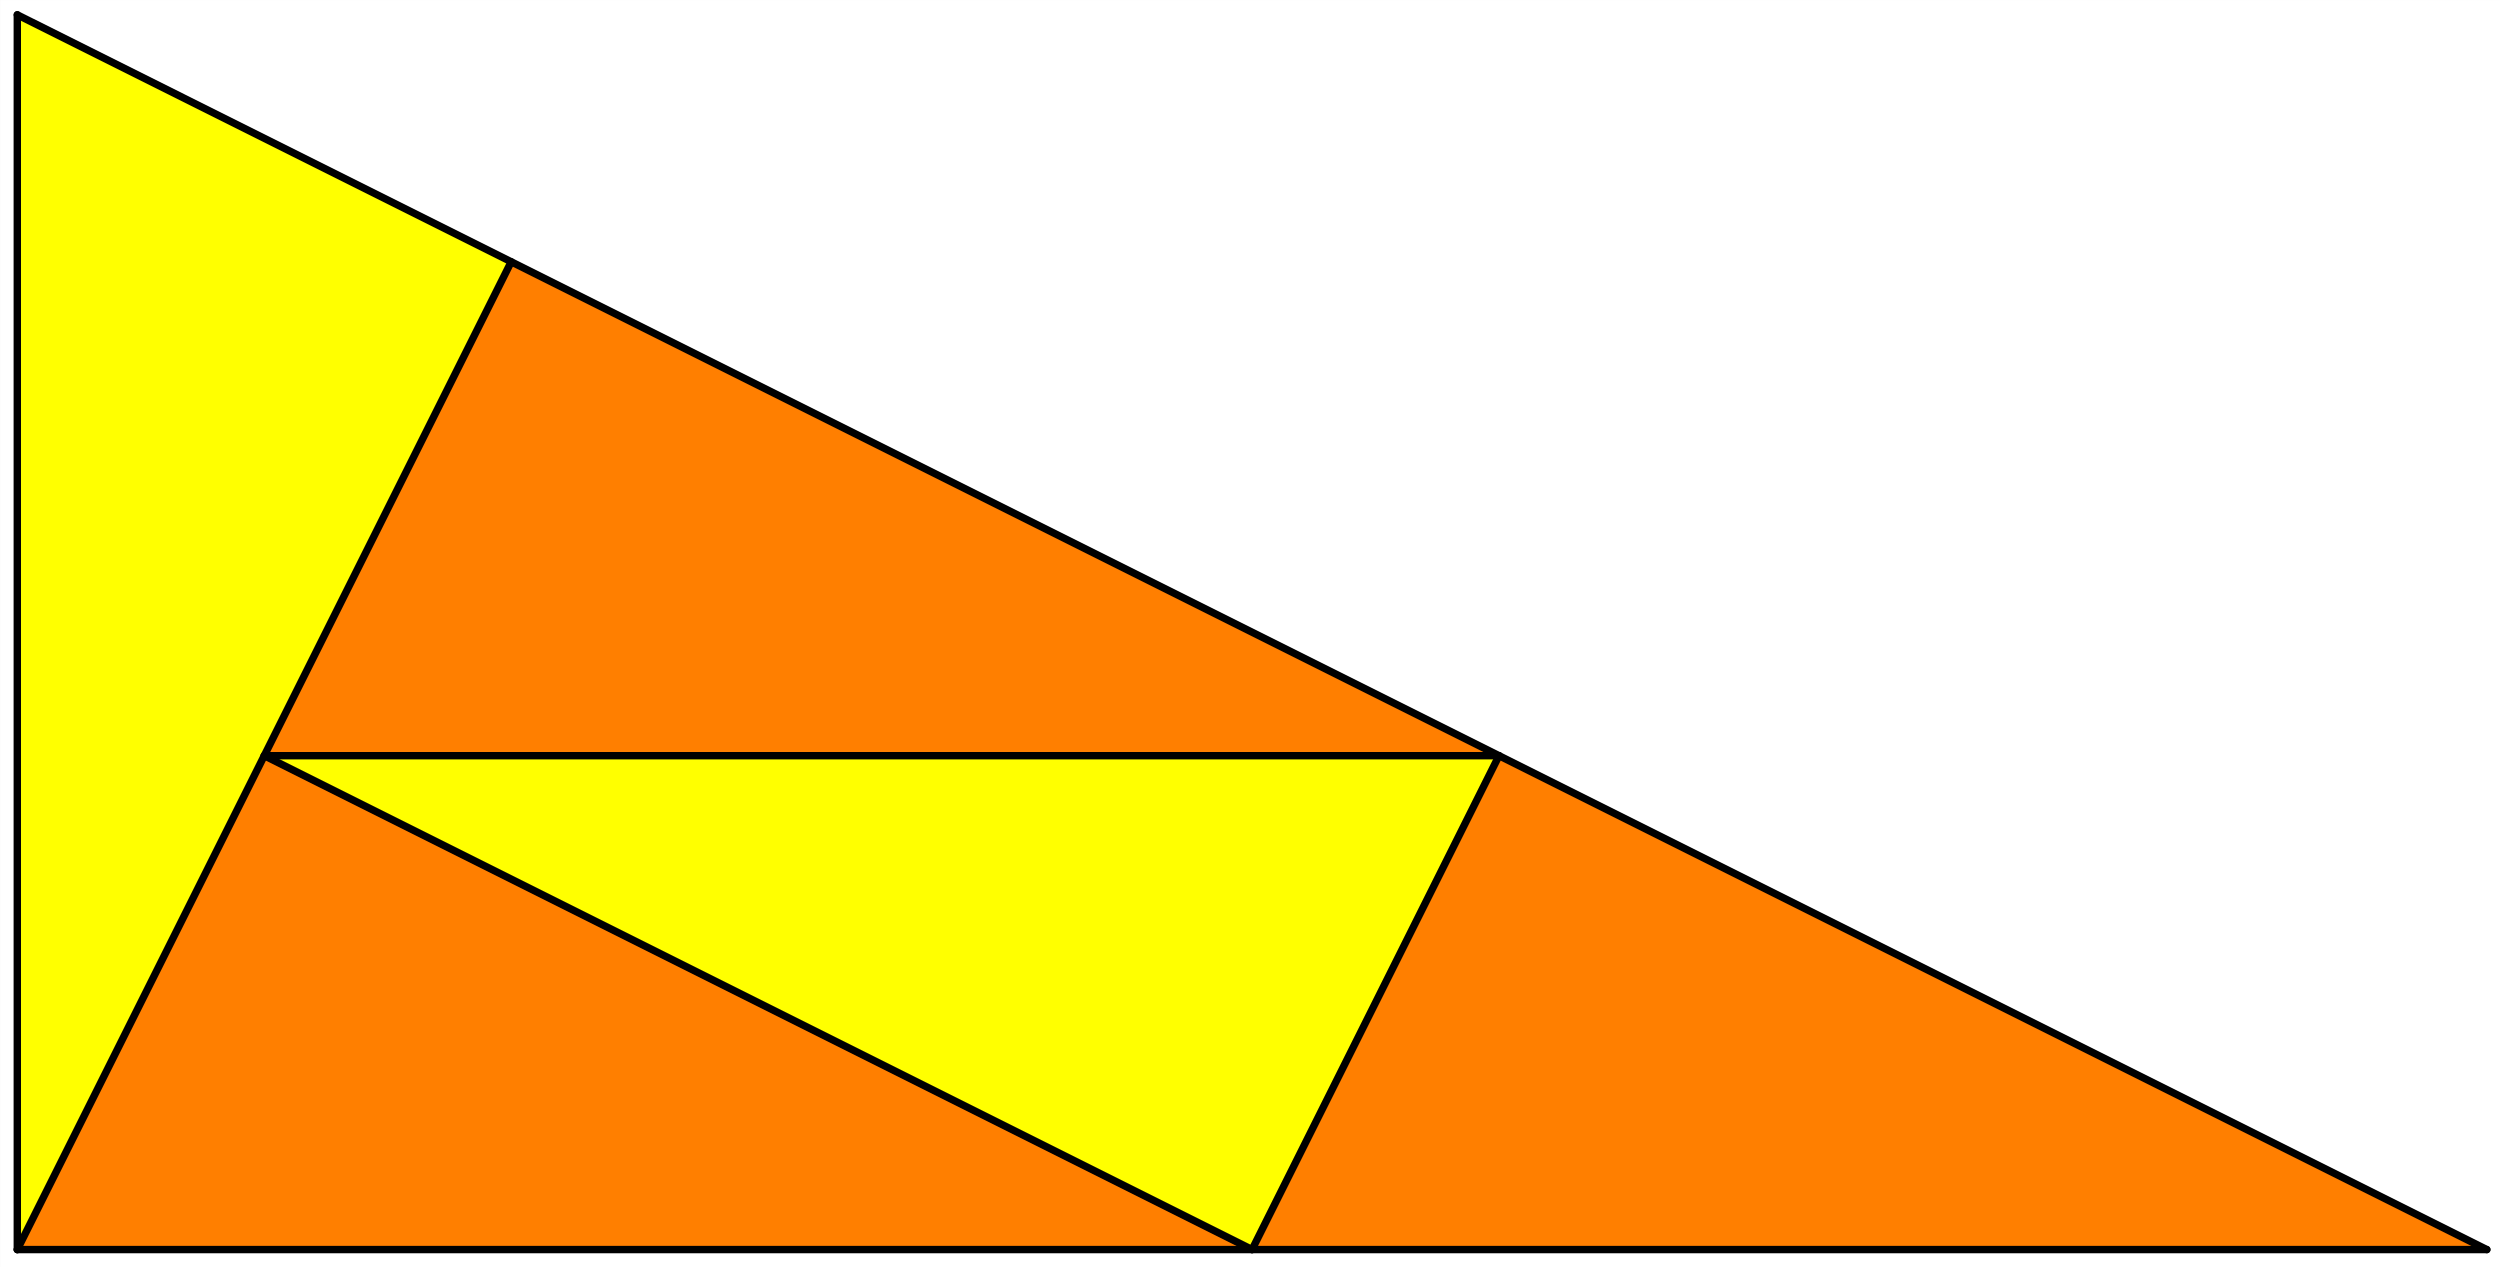
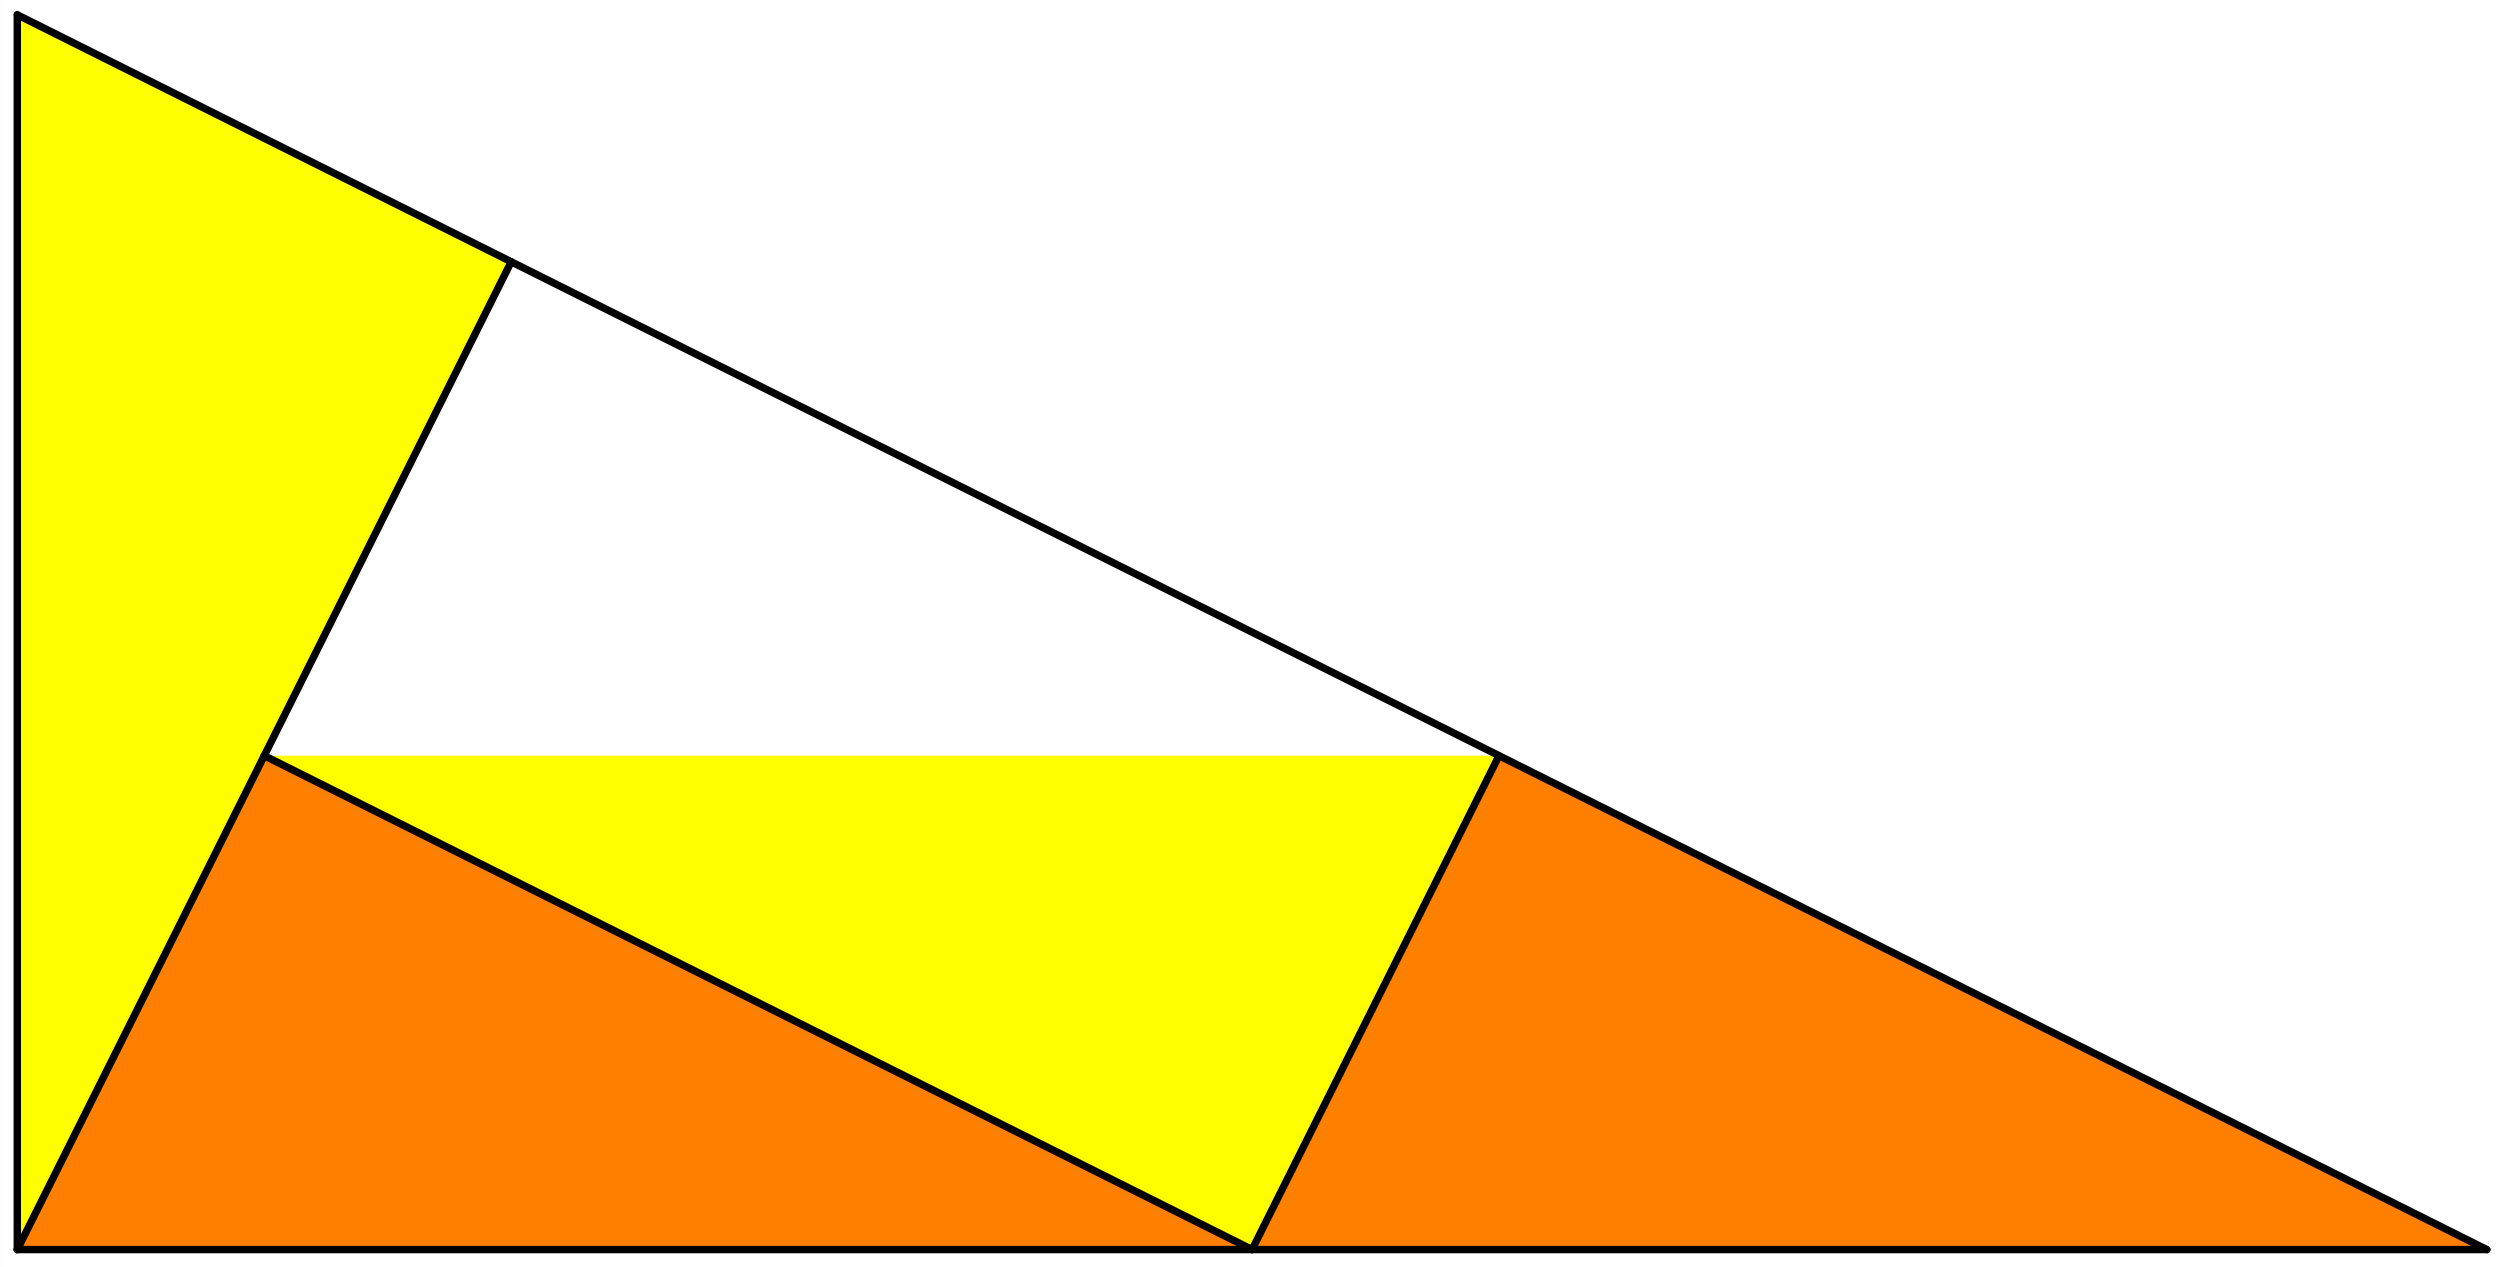
<svg xmlns="http://www.w3.org/2000/svg" version="1.1" baseProfile="full" x="0px" y="0px" width="574px" height="291px" viewBox="0 0 574 291">
  <rect x="0" y="0" width="574" height="291" fill="#333333" stroke="none" />
  <title>

</title>
  <g stroke-linejoin="miter" stroke-dashoffset="0" stroke-dasharray="none" stroke-width="1" stroke-miterlimit="10.000" stroke-linecap="square">
    <g transform="matrix(.567, 0, 0, .567, -22.677, -19.843)">
      <clipPath id="clip1">
        <path d="M 40.000 35.000 L 40.000 549.00 L 1053.0 549.00 L 1053.0 35.000 z" />
      </clipPath>
      <g clip-path="url(#clip1)">
        <g fill-opacity="1" fill-rule="nonzero" stroke="none" fill="#ffffff">
          <path d="M 0 0 L 1366.0 0 L 1366.0 583.00 L 0 583.00 L 0 0 z" />
        </g>
      </g>
    </g>
    <g id="misc">
</g>
    <g id="layer0">
      <g transform="matrix(.567, 0, 0, .567, -22.677, -19.843)">
        <clipPath id="clip2">
          <path d="M 40.000 35.000 L 40.000 549.00 L 1053.0 549.00 L 1053.0 35.000 z" />
        </clipPath>
        <g clip-path="url(#clip2)">
          <g fill-opacity="1" fill-rule="evenodd" stroke="none" fill="#ffff00">
            <path d="M 47.000 541.00 L 247.00 141.00 L 47.000 41.000 z" />
          </g>
        </g>
      </g>
      <g transform="matrix(.567, 0, 0, .567, -22.677, -19.843)">
        <clipPath id="clip3">
-           <path d="M 40.000 35.000 L 40.000 549.00 L 1053.0 549.00 L 1053.0 35.000 z" />
+           <path d="M 40.000 35.000 L 40.000 549.00 L 1053.0 549.00 L 1053.0 35.000 " />
        </clipPath>
        <g clip-path="url(#clip3)">
          <g fill-opacity="1" fill-rule="evenodd" stroke="none" fill="#ff7f00">
            <path d="M 47.000 541.00 L 547.00 541.00 L 147.00 341.00 z" />
          </g>
        </g>
      </g>
      <g transform="matrix(.567, 0, 0, .567, -22.677, -19.843)">
        <clipPath id="clip4">
          <path d="M 40.000 35.000 L 40.000 549.00 L 1053.0 549.00 L 1053.0 35.000 z" />
        </clipPath>
        <g clip-path="url(#clip4)">
          <g fill-opacity="1" fill-rule="evenodd" stroke="none" fill="#ffff00">
            <path d="M 147.00 341.00 L 547.00 541.00 L 647.00 341.00 z" />
          </g>
        </g>
      </g>
      <g transform="matrix(.567, 0, 0, .567, -22.677, -19.843)">
        <clipPath id="clip5">
-           <path d="M 40.000 35.000 L 40.000 549.00 L 1053.0 549.00 L 1053.0 35.000 z" />
-         </clipPath>
+           </clipPath>
        <g clip-path="url(#clip5)">
          <g fill-opacity="1" fill-rule="evenodd" stroke="none" fill="#ff7f00">
-             <path d="M 147.00 341.00 L 647.00 341.00 L 247.00 141.00 z" />
-           </g>
+             </g>
        </g>
      </g>
      <g transform="matrix(.567, 0, 0, .567, -22.677, -19.843)">
        <clipPath id="clip6">
          <path d="M 40.000 35.000 L 40.000 549.00 L 1053.0 549.00 L 1053.0 35.000 z" />
        </clipPath>
        <g clip-path="url(#clip6)">
          <g fill-opacity="1" fill-rule="evenodd" stroke="none" fill="#ff7f00">
            <path d="M 547.00 541.00 L 1047.0 541.00 L 647.00 341.00 z" />
          </g>
        </g>
      </g>
      <g transform="matrix(.567, 0, 0, .567, -22.677, -19.843)">
        <clipPath id="clip7">
          <path d="M 40.000 35.000 L 40.000 549.00 L 1053.0 549.00 L 1053.0 35.000 z" />
        </clipPath>
        <g clip-path="url(#clip7)">
          <g stroke-linejoin="round" stroke-width="3" stroke-linecap="round" fill="none" stroke-opacity="1" stroke="#000000">
            <path d="M 47.000 41.000 L 47.000 541.00" />
          </g>
        </g>
      </g>
      <g transform="matrix(.567, 0, 0, .567, -22.677, -19.843)">
        <clipPath id="clip8">
          <path d="M 40.000 35.000 L 40.000 549.00 L 1053.0 549.00 L 1053.0 35.000 z" />
        </clipPath>
        <g clip-path="url(#clip8)">
          <g stroke-linejoin="round" stroke-width="3" stroke-linecap="round" fill="none" stroke-opacity="1" stroke="#000000">
            <path d="M 47.000 541.00 L 1047.0 541.00" />
          </g>
        </g>
      </g>
      <g transform="matrix(.567, 0, 0, .567, -22.677, -19.843)">
        <clipPath id="clip9">
          <path d="M 40.000 35.000 L 40.000 549.00 L 1053.0 549.00 L 1053.0 35.000 z" />
        </clipPath>
        <g clip-path="url(#clip9)">
          <g stroke-linejoin="round" stroke-width="3" stroke-linecap="round" fill="none" stroke-opacity="1" stroke="#000000">
            <path d="M 47.000 41.000 L 1047.0 541.00" />
          </g>
        </g>
      </g>
      <g transform="matrix(.567, 0, 0, .567, -22.677, -19.843)">
        <clipPath id="clip10">
          <path d="M 40.000 35.000 L 40.000 549.00 L 1053.0 549.00 L 1053.0 35.000 z" />
        </clipPath>
        <g clip-path="url(#clip10)">
          <g stroke-linejoin="round" stroke-width="3" stroke-linecap="round" fill="none" stroke-opacity="1" stroke="#000000">
            <path d="M 47.000 541.00 L 247.00 141.00" />
          </g>
        </g>
      </g>
      <g transform="matrix(.567, 0, 0, .567, -22.677, -19.843)">
        <clipPath id="clip11">
          <path d="M 40.000 35.000 L 40.000 549.00 L 1053.0 549.00 L 1053.0 35.000 z" />
        </clipPath>
        <g clip-path="url(#clip11)">
          <g stroke-linejoin="round" stroke-width="3" stroke-linecap="round" fill="none" stroke-opacity="1" stroke="#000000">
            <path d="M 147.00 341.00 L 547.00 541.00" />
          </g>
        </g>
      </g>
      <g transform="matrix(.567, 0, 0, .567, -22.677, -19.843)">
        <clipPath id="clip12">
          <path d="M 40.000 35.000 L 40.000 549.00 L 1053.0 549.00 L 1053.0 35.000 z" />
        </clipPath>
        <g clip-path="url(#clip12)">
          <g stroke-linejoin="round" stroke-width="3" stroke-linecap="round" fill="none" stroke-opacity="1" stroke="#000000">
            <path d="M 547.00 541.00 L 647.00 341.00" />
          </g>
        </g>
      </g>
      <g transform="matrix(.567, 0, 0, .567, -22.677, -19.843)">
        <clipPath id="clip13">
          <path d="M 40.000 35.000 L 40.000 549.00 L 1053.0 549.00 L 1053.0 35.000 z" />
        </clipPath>
        <g clip-path="url(#clip13)">
          <g stroke-linejoin="round" stroke-width="3" stroke-linecap="round" fill="none" stroke-opacity="1" stroke="#000000">
-             <path d="M 647.00 341.00 L 147.00 341.00" />
-           </g>
+             </g>
        </g>
      </g>
    </g>
  </g>
</svg>